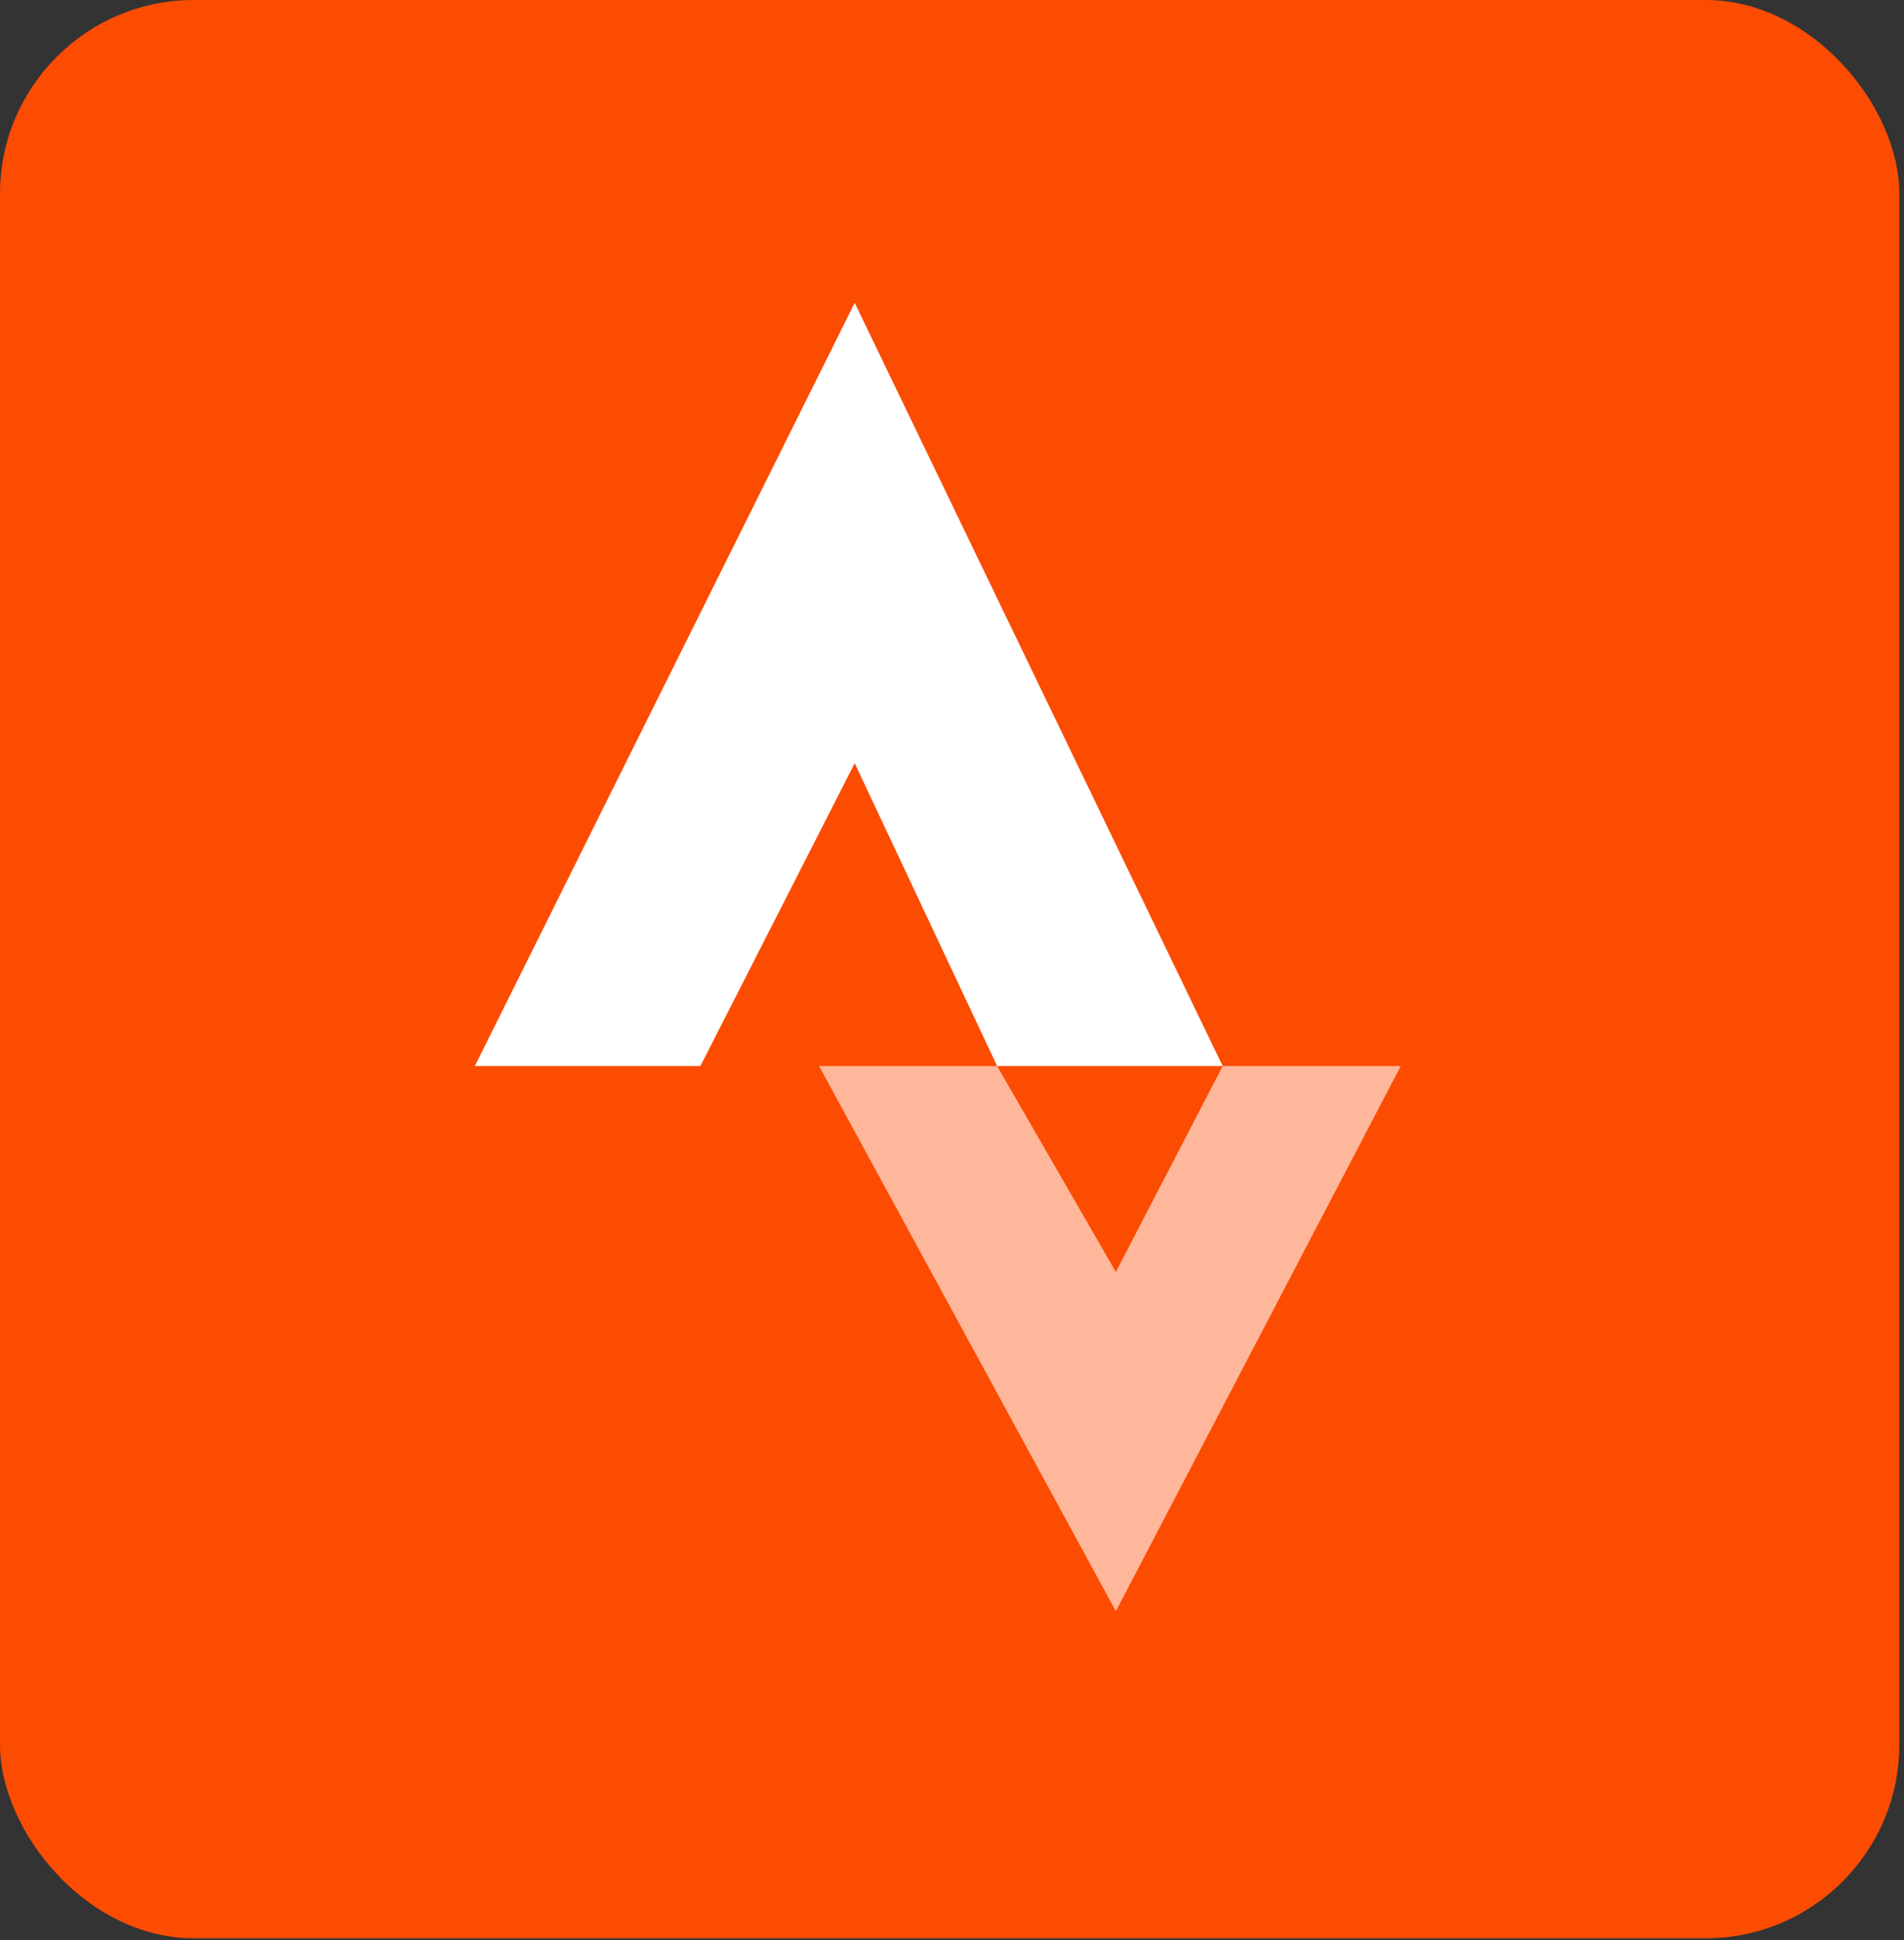
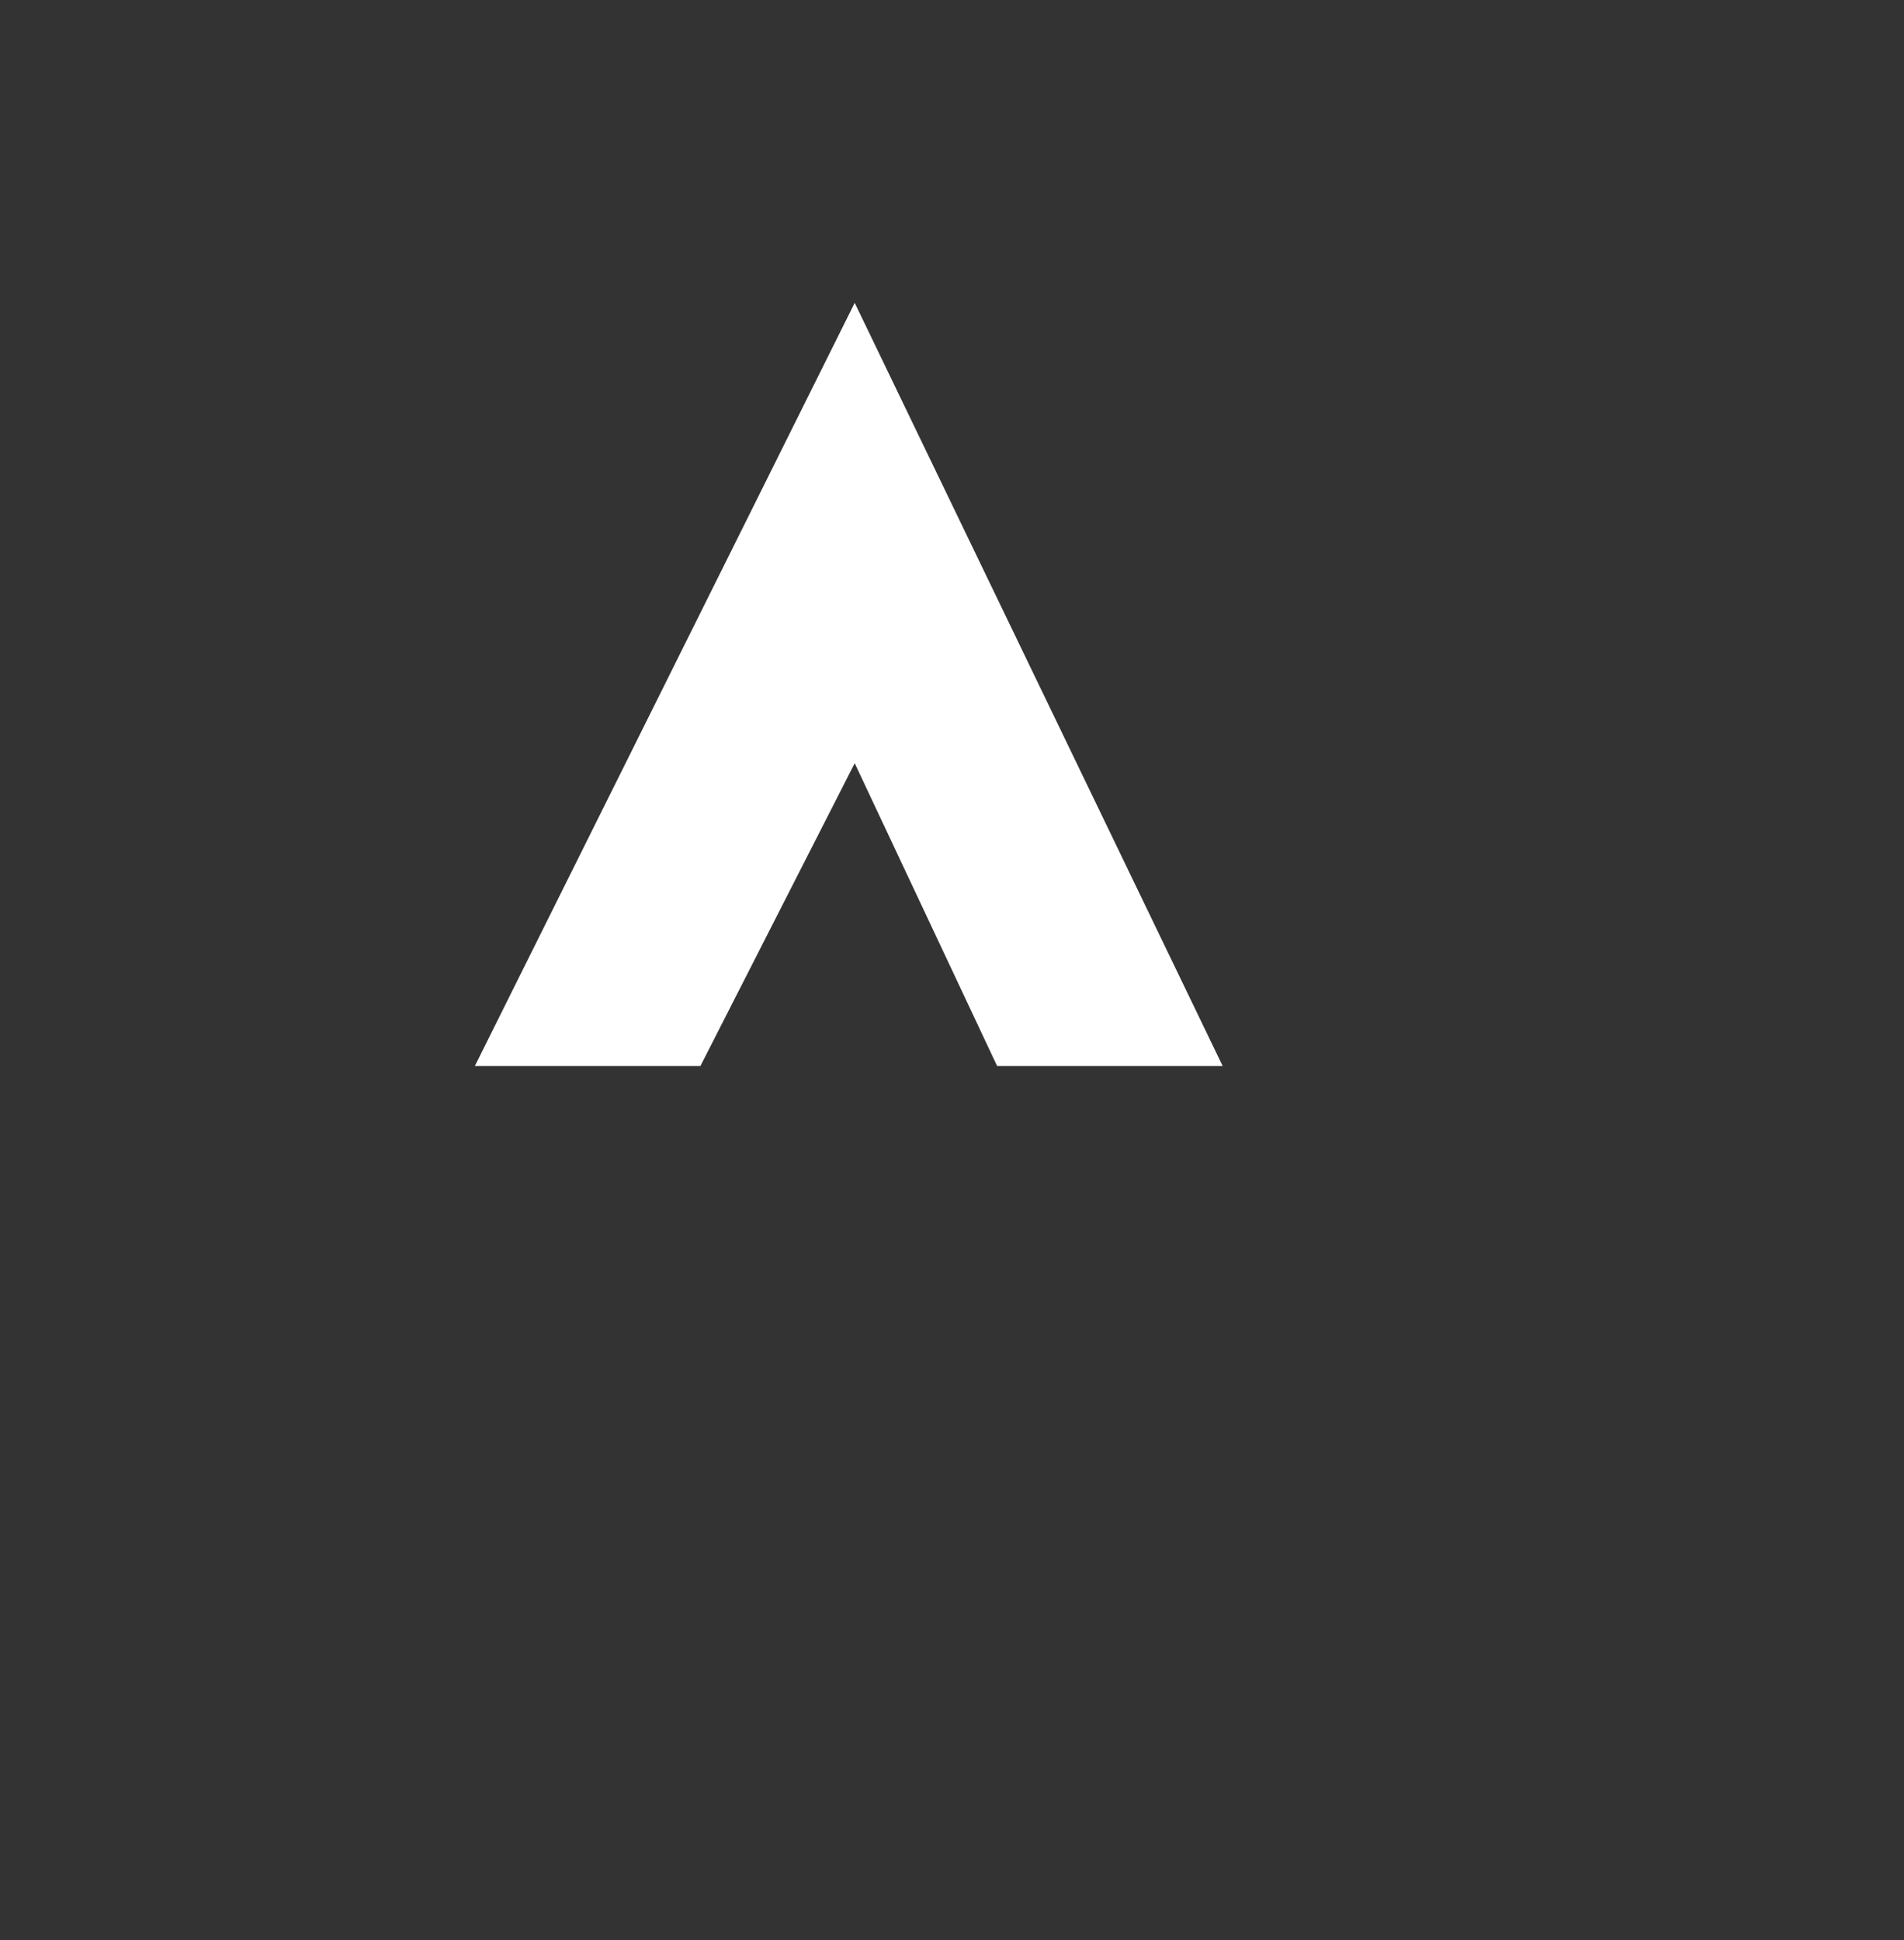
<svg xmlns="http://www.w3.org/2000/svg" fill="none" height="100%" overflow="visible" preserveAspectRatio="none" style="display: block;" viewBox="0 0 106 108" width="100%">
  <rect x="0" y="0" width="106" height="108" fill="#333333" stroke="none" />
  <g id="strava-2 1">
    <g clip-path="url(#clip0_0_3052)">
-       <path d="M0 -0H105.74V107.898H0V-0Z" fill="#FC4C02" id="Vector" />
      <g id="Group">
-         <path clip-rule="evenodd" d="M45.6 59.344L62.122 89.69L77.983 59.344H68.07L62.122 70.808L55.513 59.344H45.6Z" fill="white" fill-rule="evenodd" id="Vector_2" opacity="0.6" />
        <path clip-rule="evenodd" d="M47.583 16.859L68.07 59.344H26.435L47.583 16.859ZM47.583 42.485L55.514 59.344H38.992L47.583 42.485Z" fill="white" fill-rule="evenodd" id="Vector_3" />
      </g>
    </g>
  </g>
  <defs>
    <clipPath id="clip0_0_3052">
      <rect fill="white" height="107.898" rx="10.79" width="105.74" />
    </clipPath>
  </defs>
</svg>